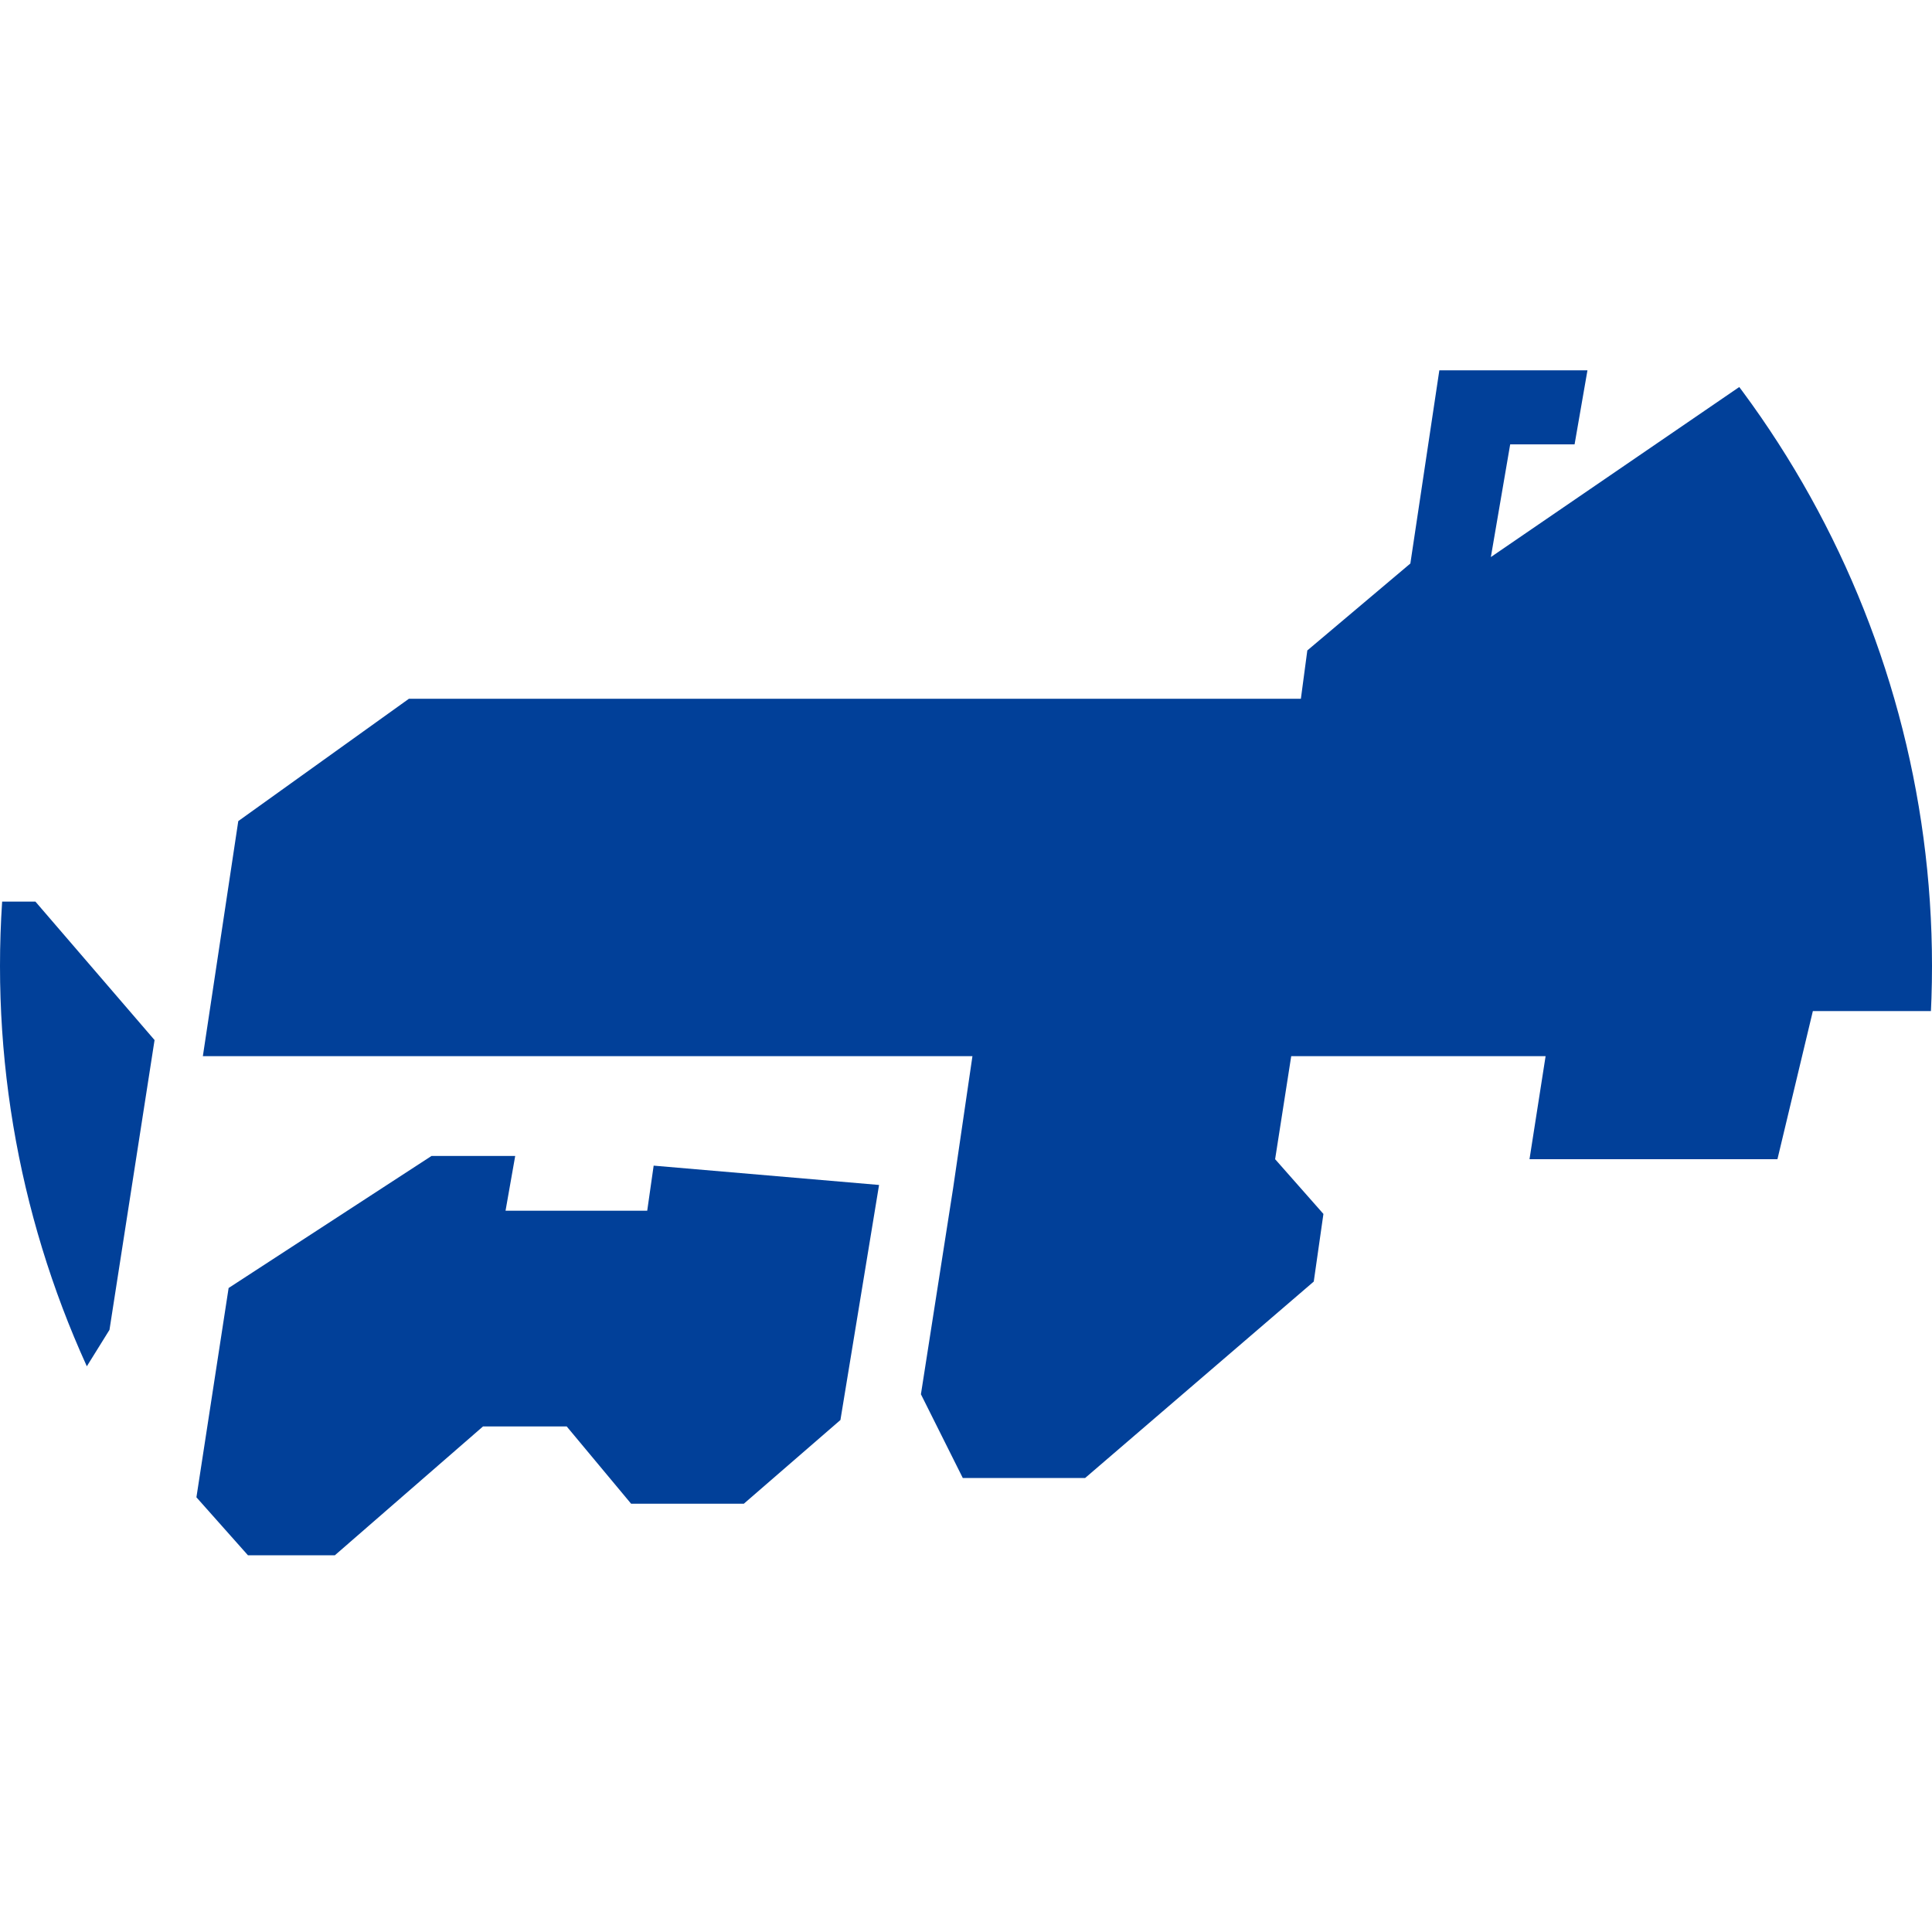
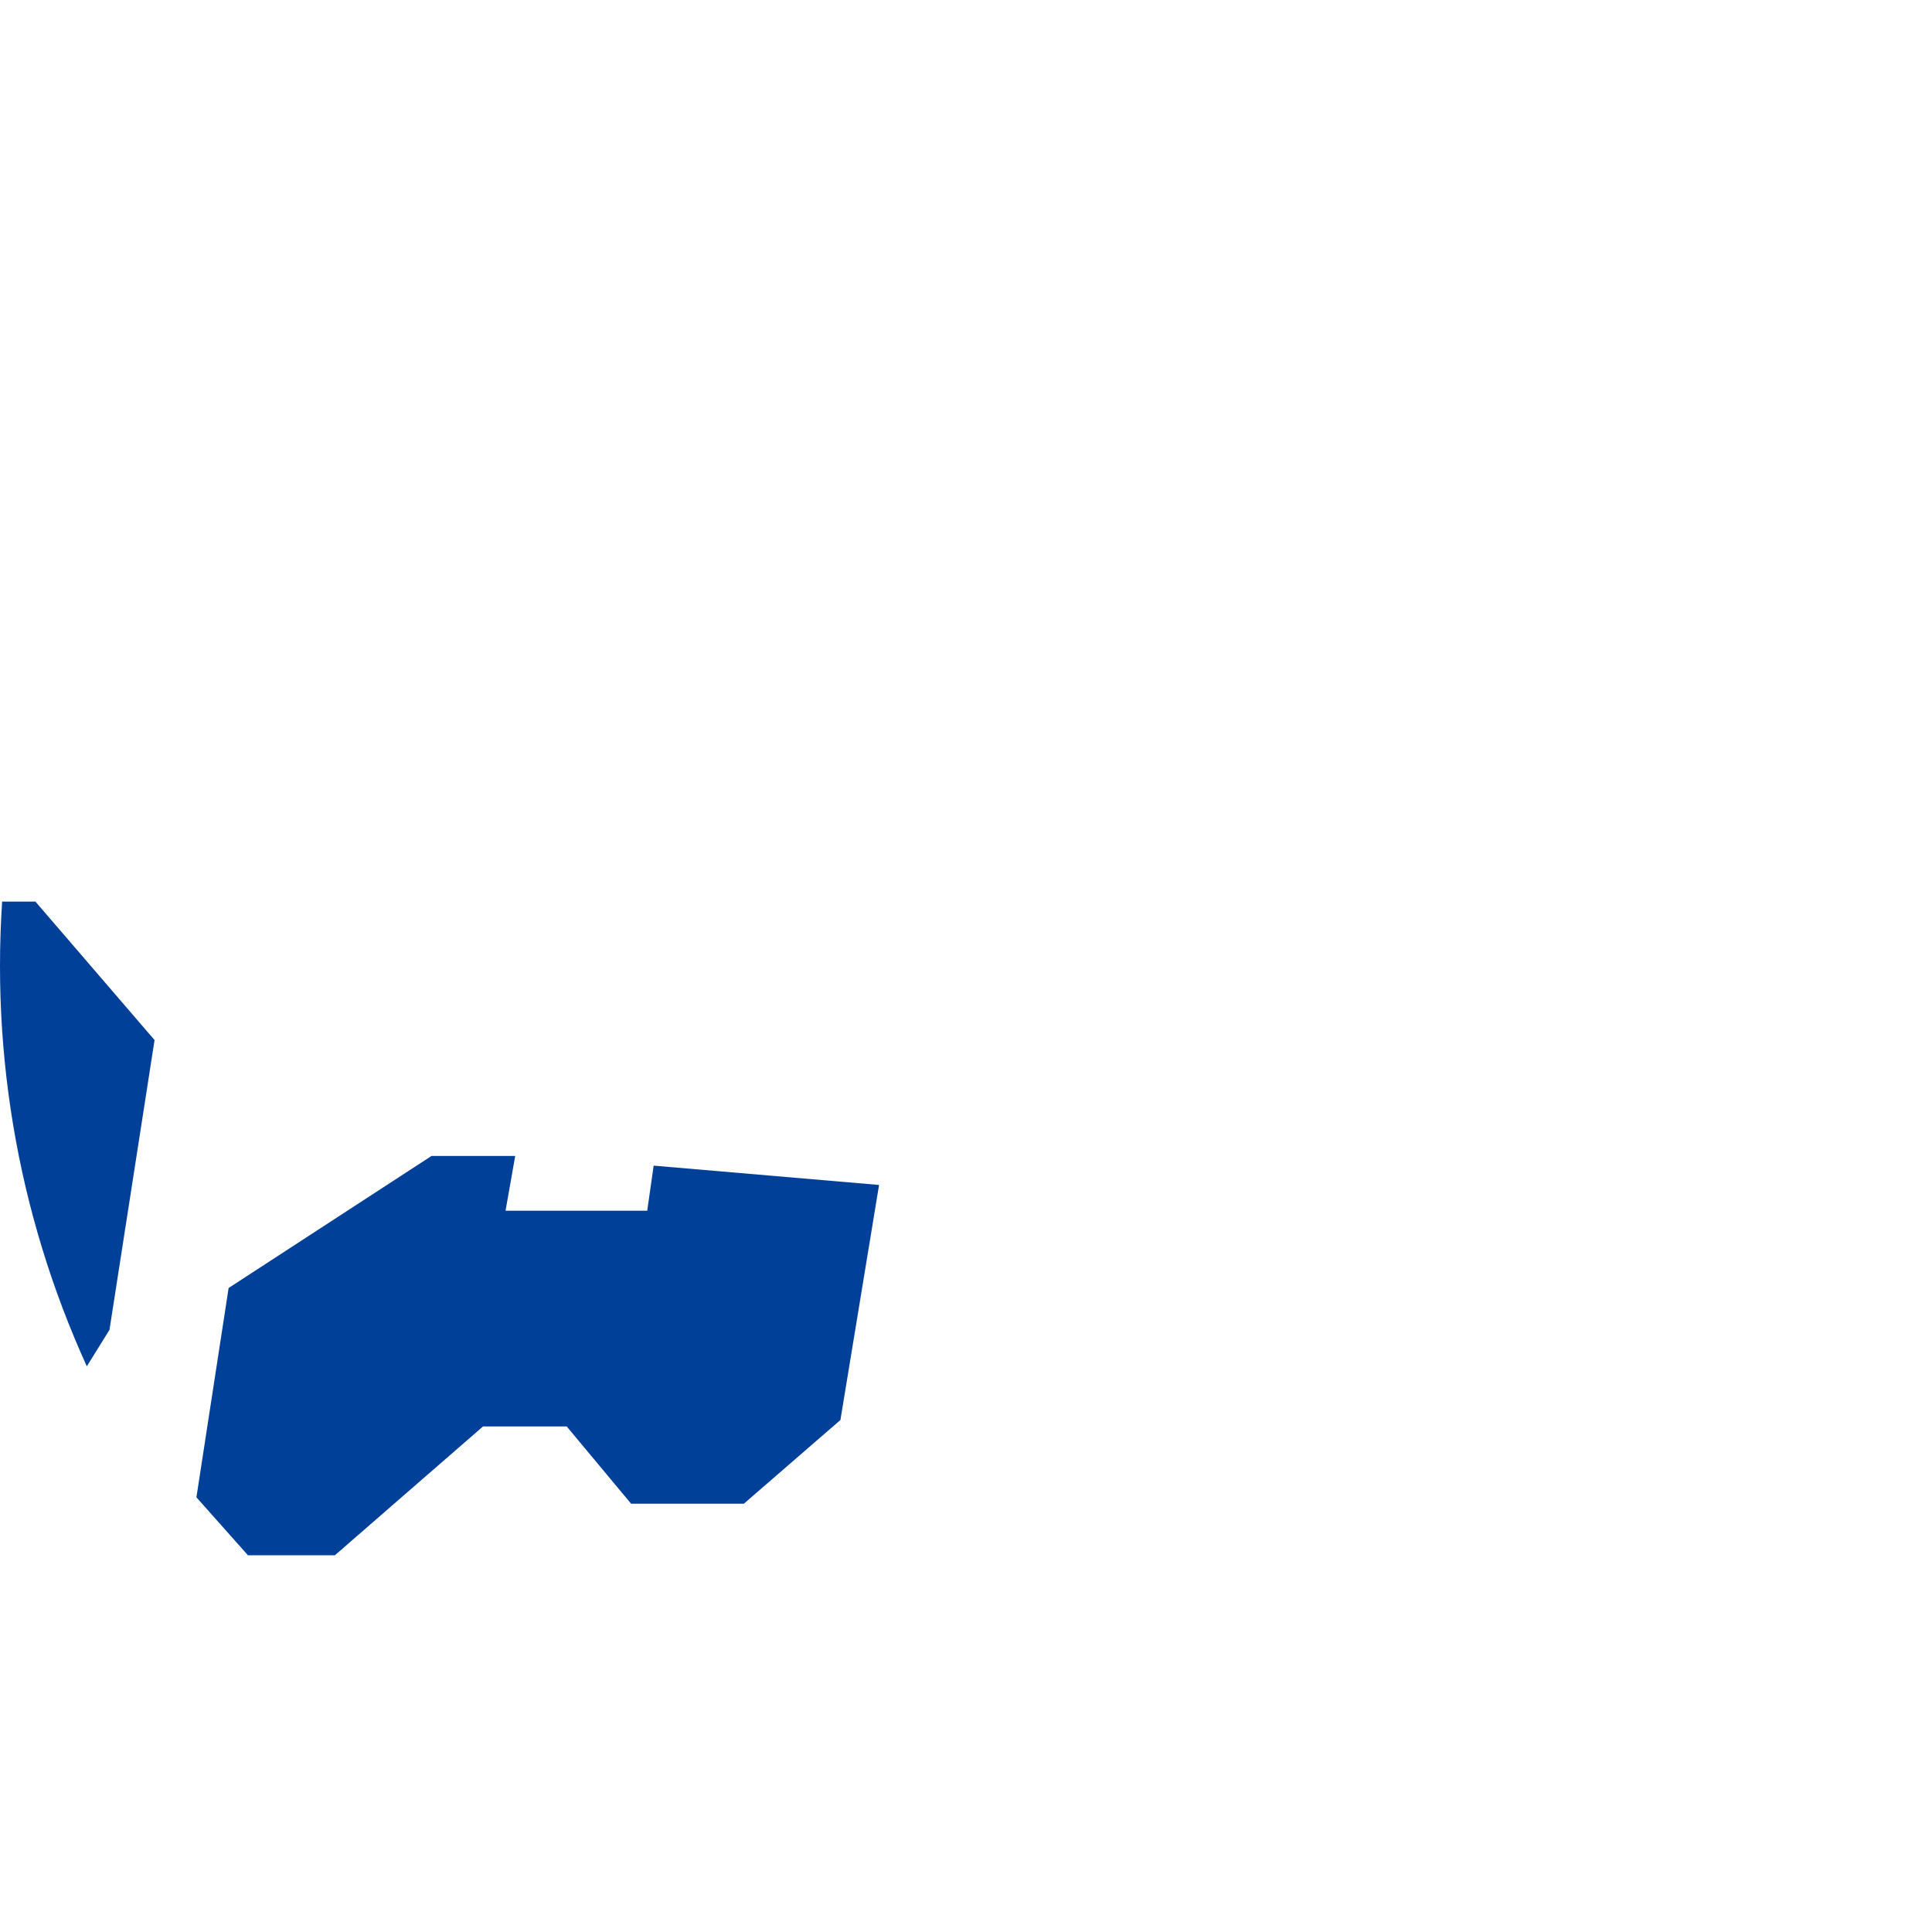
<svg xmlns="http://www.w3.org/2000/svg" xmlns:xlink="http://www.w3.org/1999/xlink" version="1.1" id="レイヤー_1" x="0px" y="0px" width="60px" height="60px" viewBox="0 0 60 60" style="enable-background:new 0 0 60 60;" xml:space="preserve">
  <style type="text/css">
	.st0{clip-path:url(#SVGID_2_);}
	.st1{fill:#014099;}
</style>
  <g id="レイヤー_1_1_">
    <g>
      <g>
        <g>
          <defs>
            <circle id="SVGID_1_" cx="30" cy="30" r="30" />
          </defs>
          <clipPath id="SVGID_2_">
            <use xlink:href="#SVGID_1_" style="overflow:visible;" />
          </clipPath>
          <g class="st0">
-             <polygon class="st1" points="75.7,-8.1 75.4,-6.1 76.7,-4.4 73.5,16.2 70.7,18.8 69,29.3 67.9,36.5 62.4,36.5 63.1,31.4        56.3,31.4 55.2,36 47.5,36 48,32.8 40.1,32.8 39.6,36 41.1,37.7 40.8,39.8 33.7,45.9 29.9,45.9 28.6,43.3 29.6,36.9 30.2,32.8        6.3,32.8 7.4,25.5 12.7,21.7 40.4,21.7 40.6,20.2 43.8,17.5 44.7,11.5 49.3,11.5 48.9,13.8 46.9,13.8 46.3,17.3 61.2,7.1        63.9,-10.4 67.1,-10.4 66.6,-7.2 72.2,-7.2 72.6,-9.7 71.2,-9.7 71.5,-12.1 76.3,-12.1      " />
            <polygon class="st1" points="27.3,36.8 26.1,44.1 23.1,46.7 19.6,46.7 17.6,44.3 15,44.3 10.4,48.3 7.7,48.3 6.1,46.5 7.1,40        13.4,35.9 16,35.9 15.7,37.6 20.1,37.6 20.3,36.2      " />
-             <polygon class="st1" points="54,8.2 51.3,8.2 51.5,6.5 54.3,6.5      " />
            <polygon class="st1" points="1.1,28 -13.6,28 -15.2,38.4 -11.2,38.4 -10.9,36.8 -9.1,36.8 -11.6,53.2 -8.4,53.2 -8.1,50.8        -5.1,50.8 -5.6,54.3 0,52.2 1.1,45 3.4,41.3 4.8,32.3      " />
          </g>
        </g>
      </g>
    </g>
  </g>
</svg>